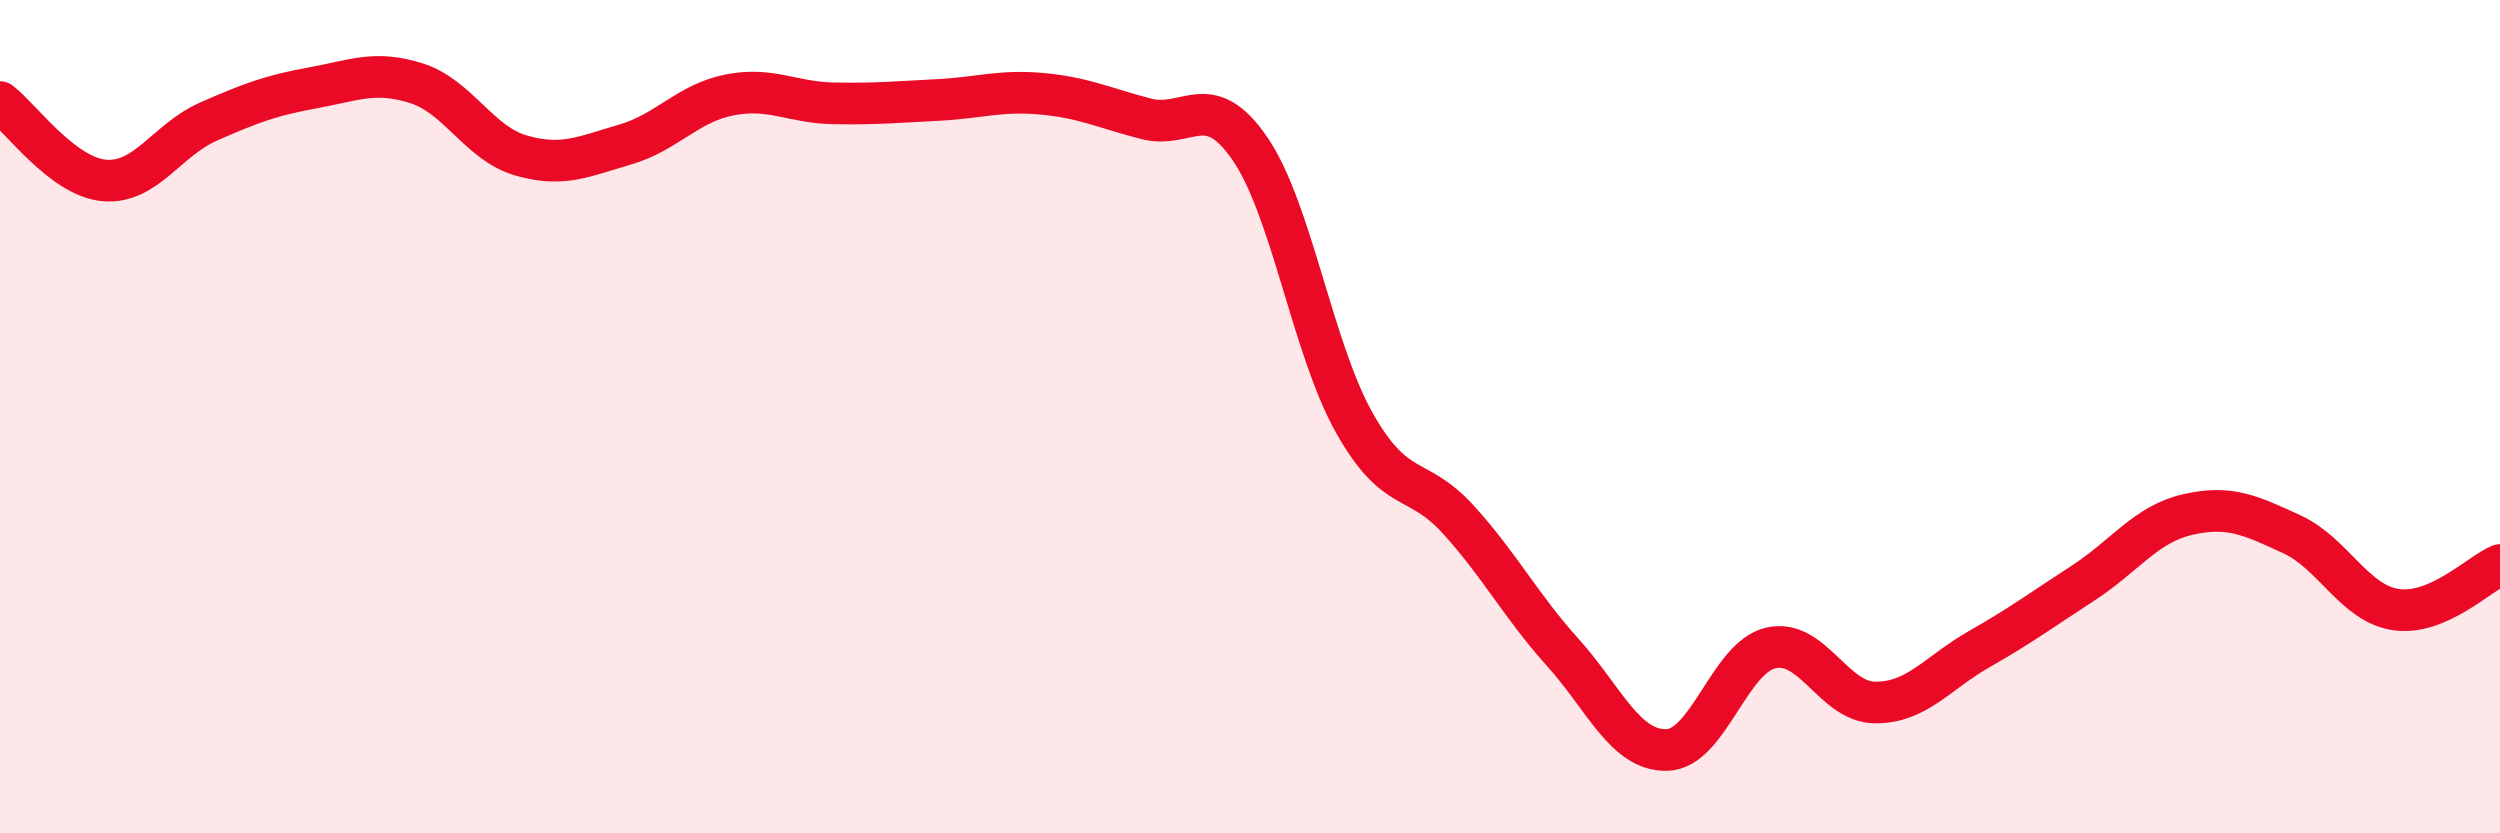
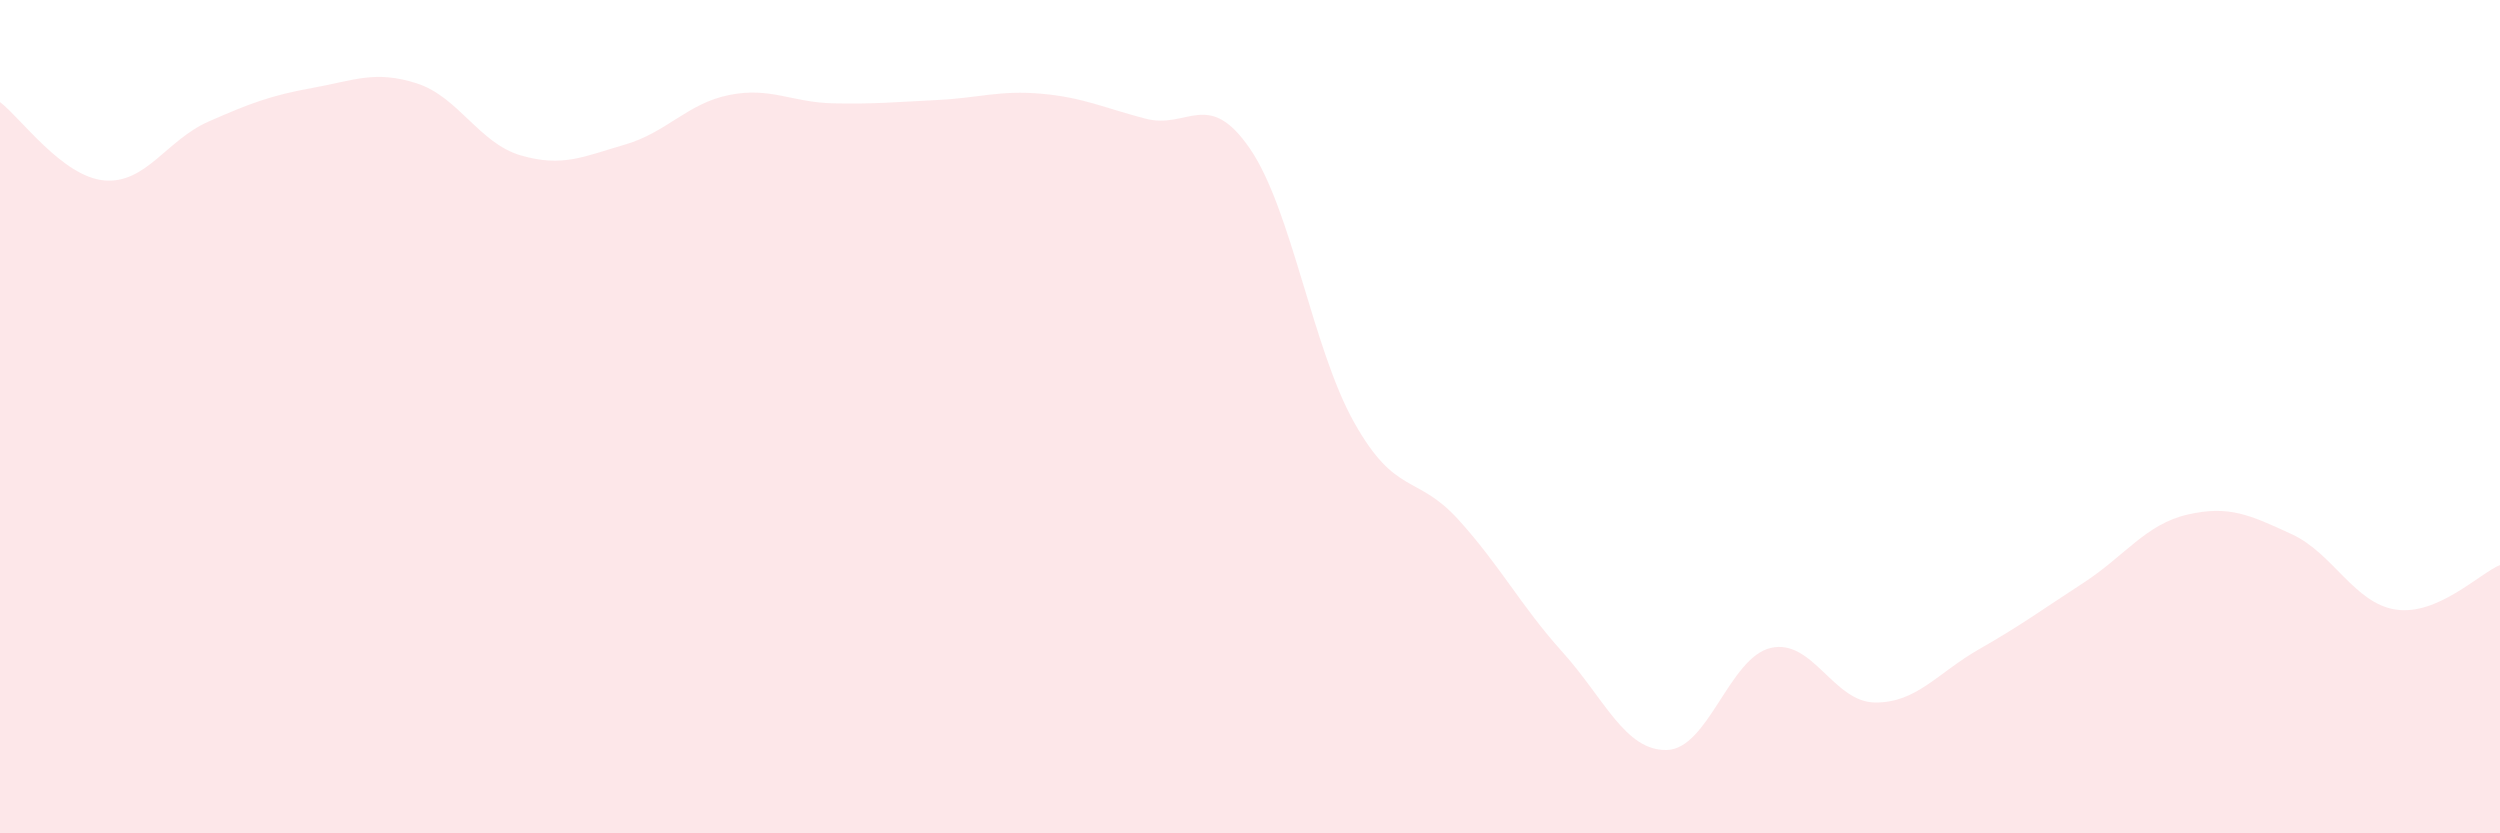
<svg xmlns="http://www.w3.org/2000/svg" width="60" height="20" viewBox="0 0 60 20">
  <path d="M 0,2.45 C 0.5,2.83 1.5,4.24 2.5,4.33 C 3.5,4.42 4,3.36 5,2.92 C 6,2.48 6.5,2.29 7.5,2.11 C 8.5,1.93 9,1.68 10,2 C 11,2.32 11.5,3.44 12.5,3.73 C 13.5,4.02 14,3.76 15,3.47 C 16,3.18 16.5,2.48 17.5,2.28 C 18.5,2.08 19,2.46 20,2.48 C 21,2.5 21.5,2.45 22.5,2.4 C 23.5,2.35 24,2.16 25,2.25 C 26,2.34 26.5,2.59 27.5,2.85 C 28.5,3.11 29,2.11 30,3.57 C 31,5.03 31.5,8.36 32.5,10.14 C 33.5,11.92 34,11.37 35,12.47 C 36,13.57 36.5,14.54 37.5,15.65 C 38.5,16.76 39,18.02 40,18 C 41,17.98 41.5,15.78 42.5,15.55 C 43.5,15.32 44,16.85 45,16.86 C 46,16.87 46.5,16.15 47.5,15.58 C 48.5,15.01 49,14.64 50,13.99 C 51,13.34 51.5,12.58 52.5,12.35 C 53.5,12.12 54,12.36 55,12.82 C 56,13.28 56.5,14.48 57.5,14.63 C 58.5,14.78 59.5,13.77 60,13.56L60 20L0 20Z" fill="#EB0A25" opacity="0.1" stroke-linecap="round" stroke-linejoin="round" />
-   <path d="M 0,2.45 C 0.5,2.83 1.5,4.24 2.5,4.33 C 3.5,4.42 4,3.36 5,2.92 C 6,2.48 6.5,2.29 7.5,2.11 C 8.5,1.93 9,1.68 10,2 C 11,2.32 11.5,3.44 12.5,3.73 C 13.5,4.02 14,3.76 15,3.47 C 16,3.18 16.5,2.48 17.5,2.28 C 18.5,2.08 19,2.46 20,2.48 C 21,2.5 21.5,2.45 22.5,2.4 C 23.5,2.35 24,2.16 25,2.25 C 26,2.34 26.5,2.59 27.5,2.85 C 28.5,3.11 29,2.11 30,3.57 C 31,5.03 31.5,8.36 32.5,10.14 C 33.5,11.92 34,11.37 35,12.47 C 36,13.57 36.5,14.54 37.5,15.65 C 38.5,16.76 39,18.02 40,18 C 41,17.98 41.5,15.78 42.5,15.55 C 43.5,15.32 44,16.85 45,16.86 C 46,16.87 46.5,16.15 47.5,15.58 C 48.5,15.01 49,14.64 50,13.99 C 51,13.34 51.5,12.58 52.5,12.35 C 53.5,12.12 54,12.36 55,12.82 C 56,13.28 56.5,14.48 57.5,14.63 C 58.5,14.78 59.5,13.77 60,13.56" stroke="#EB0A25" stroke-width="1" fill="none" stroke-linecap="round" stroke-linejoin="round" />
</svg>